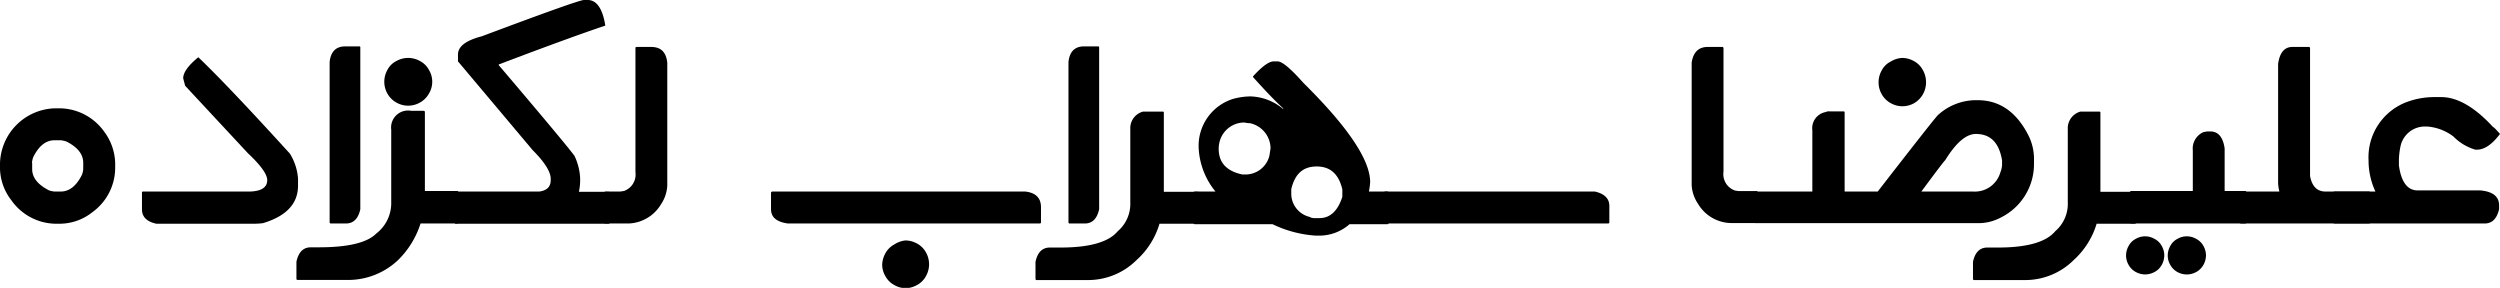
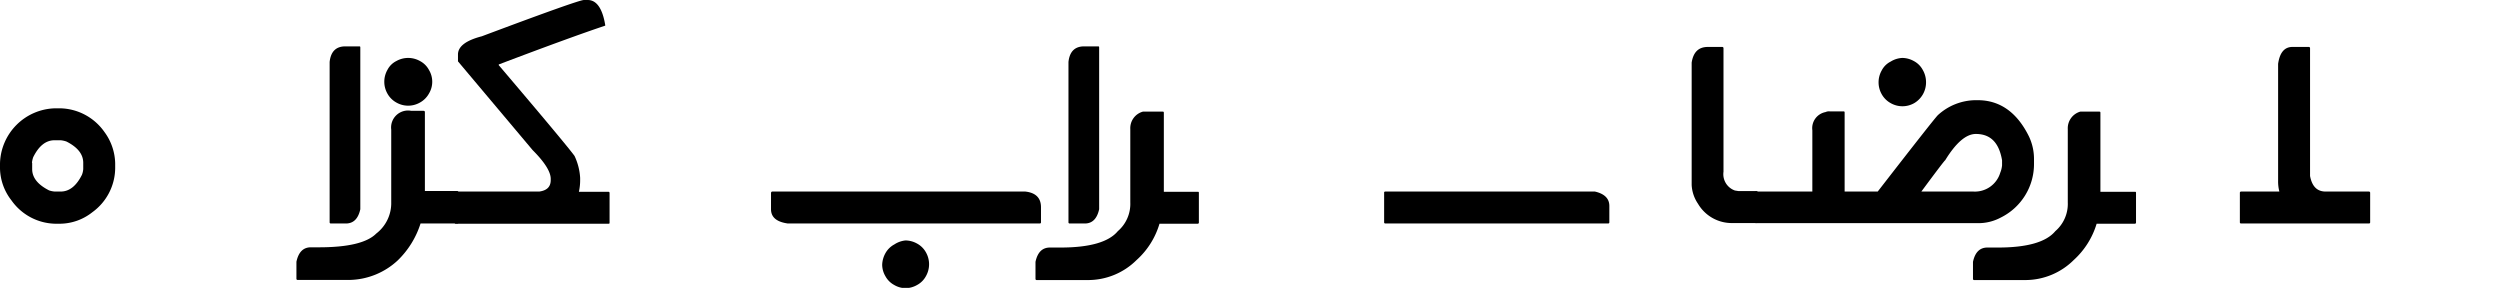
<svg xmlns="http://www.w3.org/2000/svg" viewBox="0 0 218.35 25.14">
  <title>ali</title>
  <g id="Layer_2" data-name="Layer 2">
    <g id="Layer_1-2" data-name="Layer 1">
      <path d="M4.81,9.46h.44a4.84,4.84,0,0,1,3.88,2.08,4.77,4.77,0,0,1,.93,2.73v.44a4.8,4.8,0,0,1-2,3.83,4.61,4.61,0,0,1-2.79,1H4.81A4.8,4.8,0,0,1,1,17.5a4.67,4.67,0,0,1-1-2.79v-.44A4.94,4.94,0,0,1,4.81,9.46Zm-2,4.76v.55c0,.74.49,1.36,1.48,1.86a2,2,0,0,0,.49.1H5.3q1.13,0,1.86-1.47a1.76,1.76,0,0,0,.11-.49v-.55q0-1.12-1.47-1.86a2.18,2.18,0,0,0-.5-.11H4.76c-.75,0-1.37.49-1.86,1.48A2.13,2.13,0,0,0,2.79,14.22Z" />
-       <path d="M17.32,5q2.57,2.45,8,8.42a4.74,4.74,0,0,1,.71,2.19v.6q0,2.36-3.06,3.28a6,6,0,0,1-.77.05H13.66c-.84-.18-1.26-.6-1.26-1.25V16.84c0-.07,0-.11.11-.11H21.7c1.09,0,1.64-.34,1.64-1,0-.51-.57-1.3-1.7-2.36L16.17,7.49,16,6.84C16,6.33,16.45,5.71,17.32,5Z" />
      <path d="M30.16,4.05h1.2c.08,0,.11,0,.11.11V18.27c-.18.83-.6,1.25-1.26,1.25H28.9a.1.1,0,0,1-.11-.11v-14C28.89,4.5,29.35,4.05,30.16,4.05Z" />
      <path d="M35.92,9.68H37c.07,0,.11.05.11.11v6.89h2.82a.1.1,0,0,1,.1.11v2.62c0,.08,0,.11-.1.11h-3.2a7.73,7.73,0,0,1-2,3.23,6.34,6.34,0,0,1-4.21,1.7H26a.1.1,0,0,1-.11-.11V22.86q.27-1.26,1.26-1.26h.71q3.81,0,5-1.2a3.35,3.35,0,0,0,1.31-2.74V11.32A1.48,1.48,0,0,1,35.92,9.68Zm-.24-4.62a2.11,2.11,0,0,1,1,.27,1.87,1.87,0,0,1,.78.77,2,2,0,0,1,0,2.08,2,2,0,0,1-.77.77,2.07,2.07,0,0,1-2.08,0,2,2,0,0,1-.77-.77,2.1,2.1,0,0,1,0-2.08,1.76,1.76,0,0,1,.78-.77A2.1,2.1,0,0,1,35.68,5.06Z" />
      <path d="M51,0h.33c.77,0,1.29.73,1.53,2.19v.05q-3,1-9.3,3.39v.06q5.91,6.95,6.62,7.93a5.18,5.18,0,0,1,.49,1.91v.22a4.52,4.52,0,0,1-.11,1h2.58a.1.1,0,0,1,.1.11v2.57c0,.08,0,.11-.1.11H39.83c-.08,0-.11,0-.11-.11V16.84c0-.07,0-.11.11-.11H47.1c.66-.09,1-.41,1-1v-.11c0-.61-.52-1.45-1.58-2.51L40,5.36,40,5V4.76c0-.7.69-1.23,2.08-1.59Q50.53,0,51,0Z" />
-       <path d="M58.28,5.47V16.19a3.17,3.17,0,0,1-.54,1.64,3.44,3.44,0,0,1-2.85,1.69h-2c-.08,0-.11,0-.11-.11V16.84c0-.06,0-.1.11-.11h1.28l.33-.05a1.52,1.52,0,0,0,1-1.64V4.21c0-.06,0-.1.11-.11h1.26C57.73,4.1,58.18,4.56,58.28,5.47Z" />
      <path d="M67.46,16.73H89.55c.91.1,1.37.56,1.37,1.37v1.31a.1.1,0,0,1-.11.11h-22c-1-.14-1.47-.56-1.47-1.25V16.84C67.36,16.77,67.39,16.73,67.46,16.73ZM79.09,21a2.11,2.11,0,0,1,1,.27,1.93,1.93,0,0,1,.78.77,2.1,2.1,0,0,1,0,2.08,1.9,1.9,0,0,1-.77.77,2.09,2.09,0,0,1-1,.28,2,2,0,0,1-1-.28,1.9,1.9,0,0,1-.77-.77,2,2,0,0,1-.28-1,2.23,2.23,0,0,1,.28-1,1.93,1.93,0,0,1,.78-.77A2.16,2.16,0,0,1,79.09,21Z" />
      <path d="M94.69,4.05h1.2c.08,0,.11,0,.11.11V18.27c-.18.83-.6,1.25-1.25,1.25H93.43a.1.1,0,0,1-.11-.11v-14C93.42,4.5,93.88,4.05,94.69,4.05Z" />
      <path d="M101.54,9.75c.07,0,.11,0,.11.11v6.89h2.95c.08,0,.11,0,.11.11v2.57a.1.1,0,0,1-.11.11h-3.33a6.88,6.88,0,0,1-2,3.17A6,6,0,0,1,95,24.46H90.55a.1.1,0,0,1-.11-.11V22.87c.18-.84.6-1.25,1.26-1.25h.93q3.81,0,5-1.43a3.14,3.14,0,0,0,1.09-2.51v-6.4a1.5,1.5,0,0,1,1.1-1.53Z" />
-       <path d="M111.25,5.36h.33c.4,0,1.14.62,2.24,1.86q5.85,5.78,5.85,8.69a6.39,6.39,0,0,1-.11.82h1.61c.08,0,.11.05.11.11v2.63a.1.1,0,0,1-.11.11h-3.3a4,4,0,0,1-2.63,1h-.33a10.2,10.2,0,0,1-3.77-1h-6.78a.1.1,0,0,1-.11-.11V16.84c0-.07,0-.11.11-.11h1.8a6.5,6.5,0,0,1-1.47-3.82,4.29,4.29,0,0,1,3-4.27,5.89,5.89,0,0,1,1.53-.22,4.63,4.63,0,0,1,2.85,1.1V9.46c-.74-.68-1.61-1.59-2.63-2.73V6.67C110.23,5.8,110.83,5.36,111.25,5.36ZM106.44,13c0,1.2.69,1.95,2.07,2.24h.28a2.15,2.15,0,0,0,2.08-1.64l.1-.65a2.27,2.27,0,0,0-1.8-2.19,2.58,2.58,0,0,1-.49-.06,2.23,2.23,0,0,0-2.19,1.81A2.45,2.45,0,0,0,106.44,13Zm6.34,3.56v.38a2.08,2.08,0,0,0,1.59,2,.81.81,0,0,0,.43.11h.44c.93,0,1.6-.62,2-1.86v-.65c-.32-1.35-1.06-2-2.24-2S113.1,15.17,112.78,16.52Z" />
      <path d="M121,16.73H139.3q1.26.29,1.26,1.26v1.42a.1.1,0,0,1-.11.11H121a.1.1,0,0,1-.11-.11V16.84C120.88,16.77,120.92,16.73,121,16.73Z" />
      <path d="M149.16,4.1h1.26c.07,0,.11.05.11.11V15a1.51,1.51,0,0,0,1,1.64l.32.05h1.56c.08,0,.11.05.11.11v2.57c0,.08,0,.11-.11.11h-2.27a3.42,3.42,0,0,1-2.84-1.69,3.18,3.18,0,0,1-.55-1.64V5.47C147.89,4.56,148.35,4.1,149.16,4.1Z" />
      <path d="M172.51,8.75h.22c1.94,0,3.44,1.06,4.48,3.17a4.6,4.6,0,0,1,.44,2v.38a5.21,5.21,0,0,1-2.9,4.7,4.13,4.13,0,0,1-2,.49H153.37a.1.1,0,0,1-.11-.11V16.84c0-.07.05-.11.11-.11h4.92V11.38a1.43,1.43,0,0,1,1.15-1.59.71.71,0,0,1,.38-.06H161c.07,0,.11,0,.11.11v6.89H164q4.91-6.33,5.25-6.67A4.94,4.94,0,0,1,172.51,8.75Zm-6.36-3.69a2.11,2.11,0,0,1,1,.27,1.87,1.87,0,0,1,.78.77,2.13,2.13,0,0,1,.29,1.05A2.1,2.1,0,0,1,167.2,9a2.07,2.07,0,0,1-2.08,0,2,2,0,0,1-.77-.77,2.1,2.1,0,0,1,0-2.08,1.76,1.76,0,0,1,.78-.77A2.1,2.1,0,0,1,166.15,5.06Zm1.66,11.67h4.54a2.31,2.31,0,0,0,2.35-1.64,2.24,2.24,0,0,0,.16-.65V14c-.26-1.53-1-2.3-2.29-2.3-.85,0-1.74.77-2.68,2.3C169.85,14,169.16,14.91,167.81,16.73Z" />
      <path d="M183.34,9.75c.07,0,.11,0,.11.11v6.89h3c.08,0,.11,0,.11.11v2.57a.1.1,0,0,1-.11.11h-3.33a7,7,0,0,1-2,3.17,6,6,0,0,1-4.21,1.75h-4.48a.1.1,0,0,1-.11-.11V22.87c.18-.84.6-1.25,1.26-1.25h.93q3.81,0,5-1.43a3.14,3.14,0,0,0,1.09-2.51v-6.4a1.51,1.51,0,0,1,1.09-1.53Z" />
-       <path d="M187.36,20.64a1.65,1.65,0,0,1,.81.22,1.48,1.48,0,0,1,.63.61,1.71,1.71,0,0,1,.23.84,1.74,1.74,0,0,1-.22.82,1.54,1.54,0,0,1-.62.62,1.81,1.81,0,0,1-.83.22,1.75,1.75,0,0,1-.83-.22,1.54,1.54,0,0,1-.62-.62,1.63,1.63,0,0,1-.22-.82,1.71,1.71,0,0,1,.23-.84,1.46,1.46,0,0,1,.62-.61A1.63,1.63,0,0,1,187.36,20.64Zm5.41-9.16h.28c.69,0,1.11.5,1.25,1.48v3.72h1.78c.08,0,.11.05.11.11v2.62c0,.08,0,.11-.11.11h-9.92c-.08,0-.11,0-.11-.11V16.79c0-.07,0-.11.11-.11h5.36V13.13a1.56,1.56,0,0,1,.93-1.59ZM191,20.64a1.65,1.65,0,0,1,.81.22,1.48,1.48,0,0,1,.63.61,1.71,1.71,0,0,1,.23.84,1.74,1.74,0,0,1-.22.82,1.61,1.61,0,0,1-.62.62,1.69,1.69,0,0,1-1.67,0,1.58,1.58,0,0,1-.61-.62,1.63,1.63,0,0,1-.22-.82,1.71,1.71,0,0,1,.23-.84,1.46,1.46,0,0,1,.62-.61A1.63,1.63,0,0,1,191,20.64Z" />
      <path d="M200.22,4.1h1.43c.07,0,.11.05.11.11V15.37c.17.91.62,1.36,1.36,1.36h3.78c.07,0,.11.05.11.11v2.57a.1.1,0,0,1-.11.11H195.74a.1.1,0,0,1-.11-.11V16.84c0-.07.05-.11.11-.11h3.34a3.49,3.49,0,0,1-.11-.93V5.58C199.11,4.59,199.53,4.1,200.22,4.1Z" />
-       <path d="M212.67,8.48h.54q2.13,0,4.54,2.62.08,0,.6.6c-.69.91-1.35,1.37-2,1.37h-.16a4.42,4.42,0,0,1-1.91-1.15,4.33,4.33,0,0,0-2.3-.87h-.22a2.17,2.17,0,0,0-2.08,1.64,6.5,6.5,0,0,0-.16,1.26v.49c.2,1.46.75,2.19,1.64,2.19h5.47c1.09.1,1.64.53,1.64,1.31v.33c-.19.83-.61,1.25-1.26,1.25H203.92c-.08,0-.11,0-.11-.11V16.84c0-.07,0-.11.11-.11h3.55a6.4,6.4,0,0,1-.6-2.73,5.15,5.15,0,0,1,3.34-5.09A6.92,6.92,0,0,1,212.67,8.48Z" />
    </g>
  </g>
</svg>